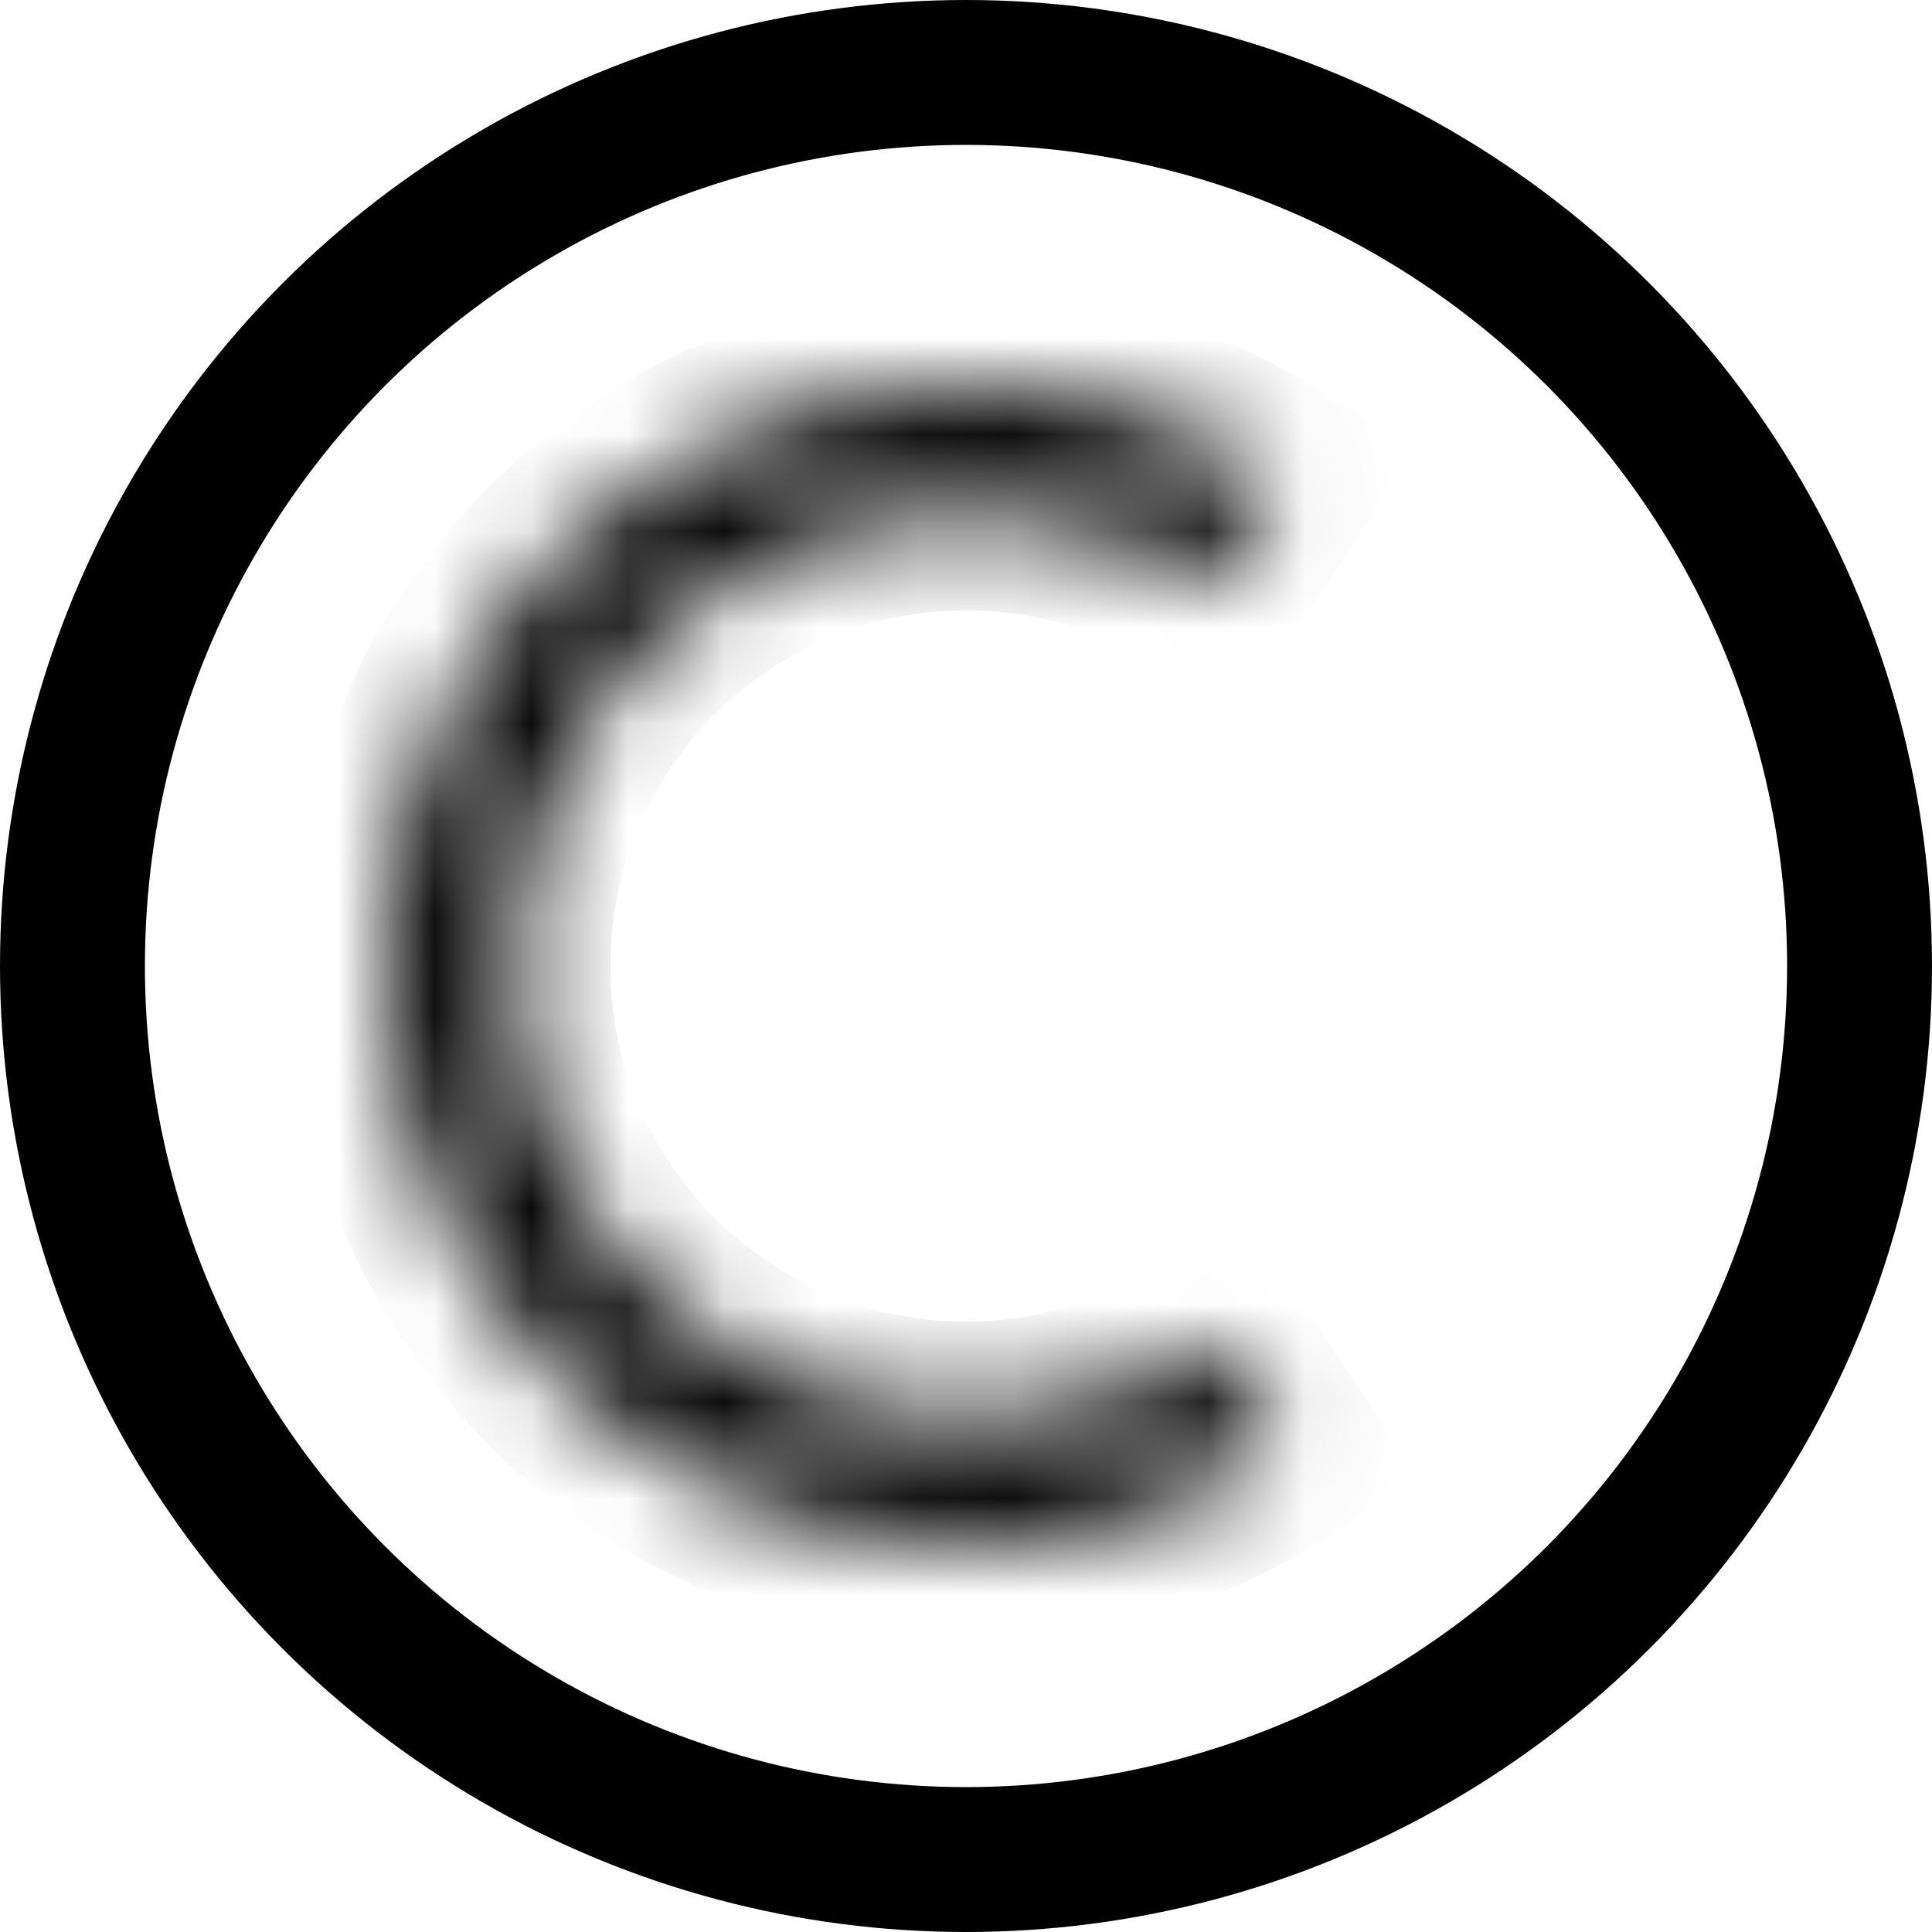
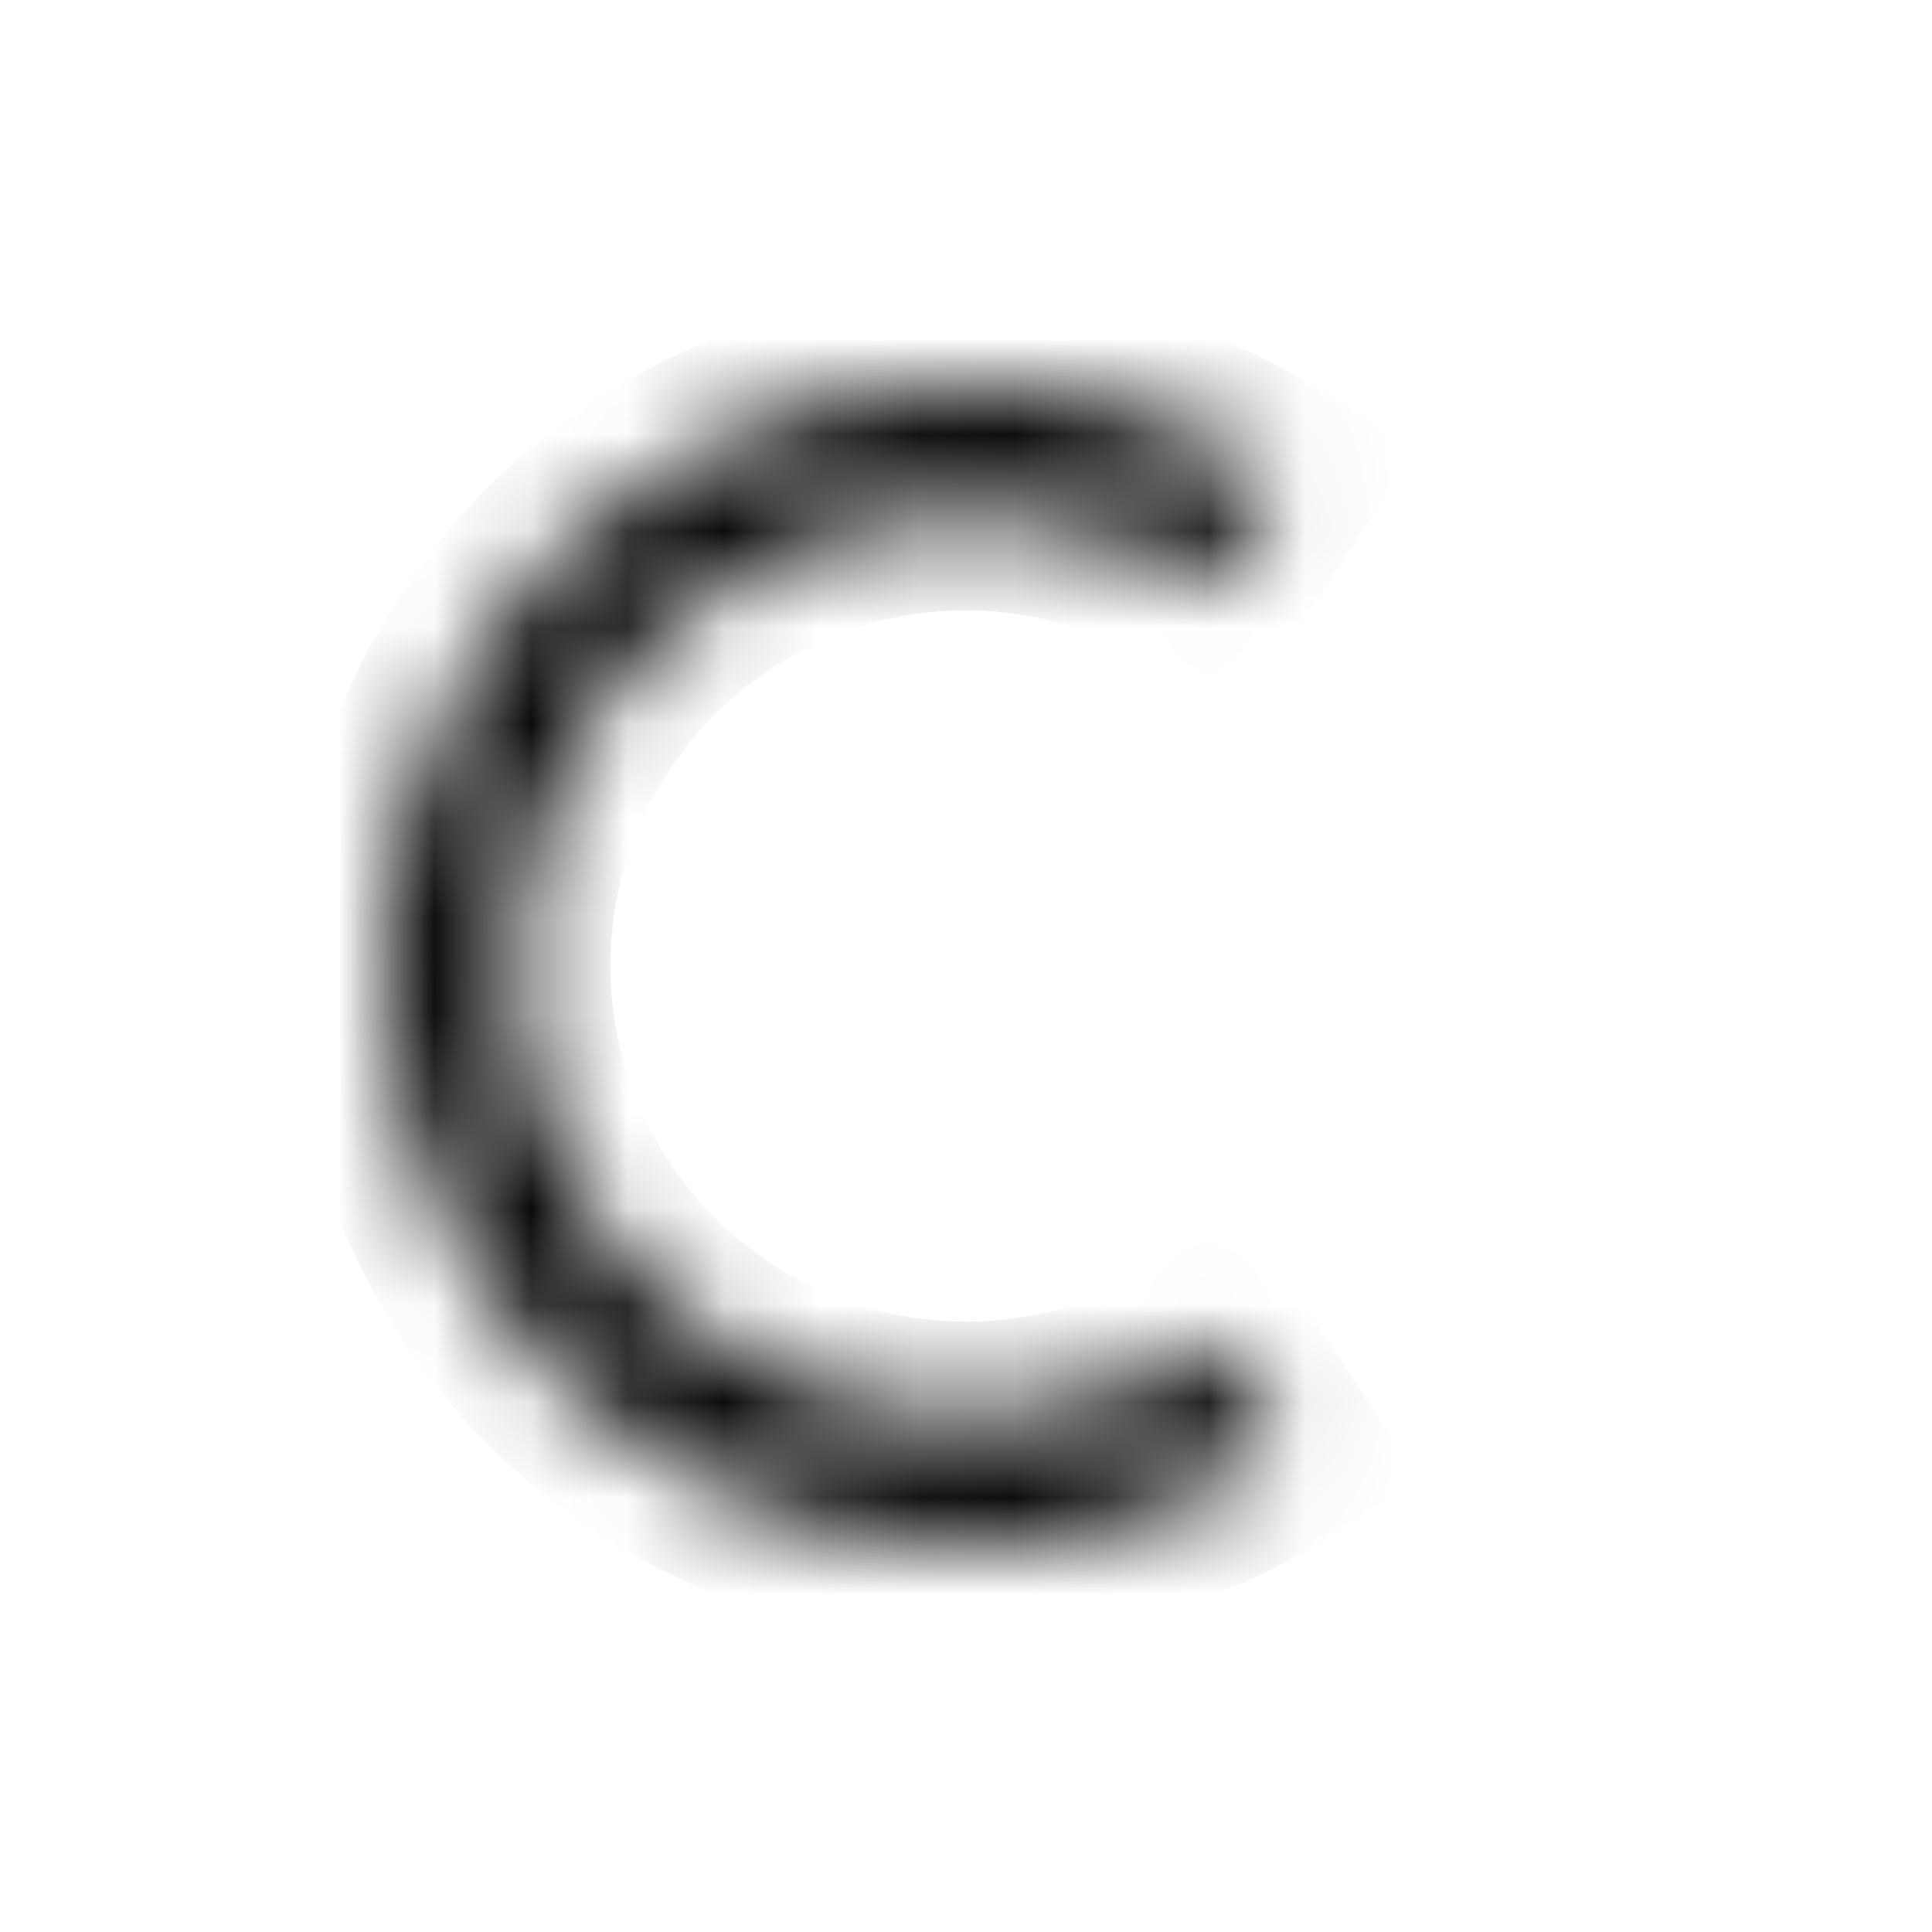
<svg xmlns="http://www.w3.org/2000/svg" width="20" height="20" viewBox="0 0 20 20" fill="none">
-   <circle cx="10" cy="10" r="9.25" stroke="black" stroke-width="1.5" />
  <mask id="path-2-inside-1_42_403" fill="white">
    <path d="M13.296 15.014C12.393 15.607 11.346 15.946 10.266 15.994C9.187 16.042 8.114 15.798 7.162 15.287C6.21 14.775 5.414 14.017 4.857 13.09C4.301 12.164 4.004 11.105 4 10.024C3.996 8.944 4.283 7.882 4.832 6.951C5.381 6.02 6.172 5.255 7.12 4.737C8.068 4.218 9.138 3.965 10.218 4.004C11.298 4.043 12.347 4.373 13.255 4.96L12.54 6.067C11.831 5.61 11.013 5.352 10.17 5.322C9.328 5.291 8.492 5.489 7.753 5.893C7.013 6.298 6.397 6.895 5.968 7.621C5.54 8.347 5.315 9.176 5.319 10.019C5.322 10.862 5.553 11.688 5.987 12.411C6.422 13.134 7.043 13.726 7.786 14.125C8.529 14.523 9.366 14.714 10.208 14.677C11.05 14.639 11.867 14.375 12.571 13.912L13.296 15.014Z" />
  </mask>
  <path d="M13.296 15.014C12.393 15.607 11.346 15.946 10.266 15.994C9.187 16.042 8.114 15.798 7.162 15.287C6.21 14.775 5.414 14.017 4.857 13.09C4.301 12.164 4.004 11.105 4 10.024C3.996 8.944 4.283 7.882 4.832 6.951C5.381 6.02 6.172 5.255 7.12 4.737C8.068 4.218 9.138 3.965 10.218 4.004C11.298 4.043 12.347 4.373 13.255 4.96L12.54 6.067C11.831 5.61 11.013 5.352 10.17 5.322C9.328 5.291 8.492 5.489 7.753 5.893C7.013 6.298 6.397 6.895 5.968 7.621C5.54 8.347 5.315 9.176 5.319 10.019C5.322 10.862 5.553 11.688 5.987 12.411C6.422 13.134 7.043 13.726 7.786 14.125C8.529 14.523 9.366 14.714 10.208 14.677C11.05 14.639 11.867 14.375 12.571 13.912L13.296 15.014Z" stroke="black" stroke-width="2" mask="url(#path-2-inside-1_42_403)" />
</svg>